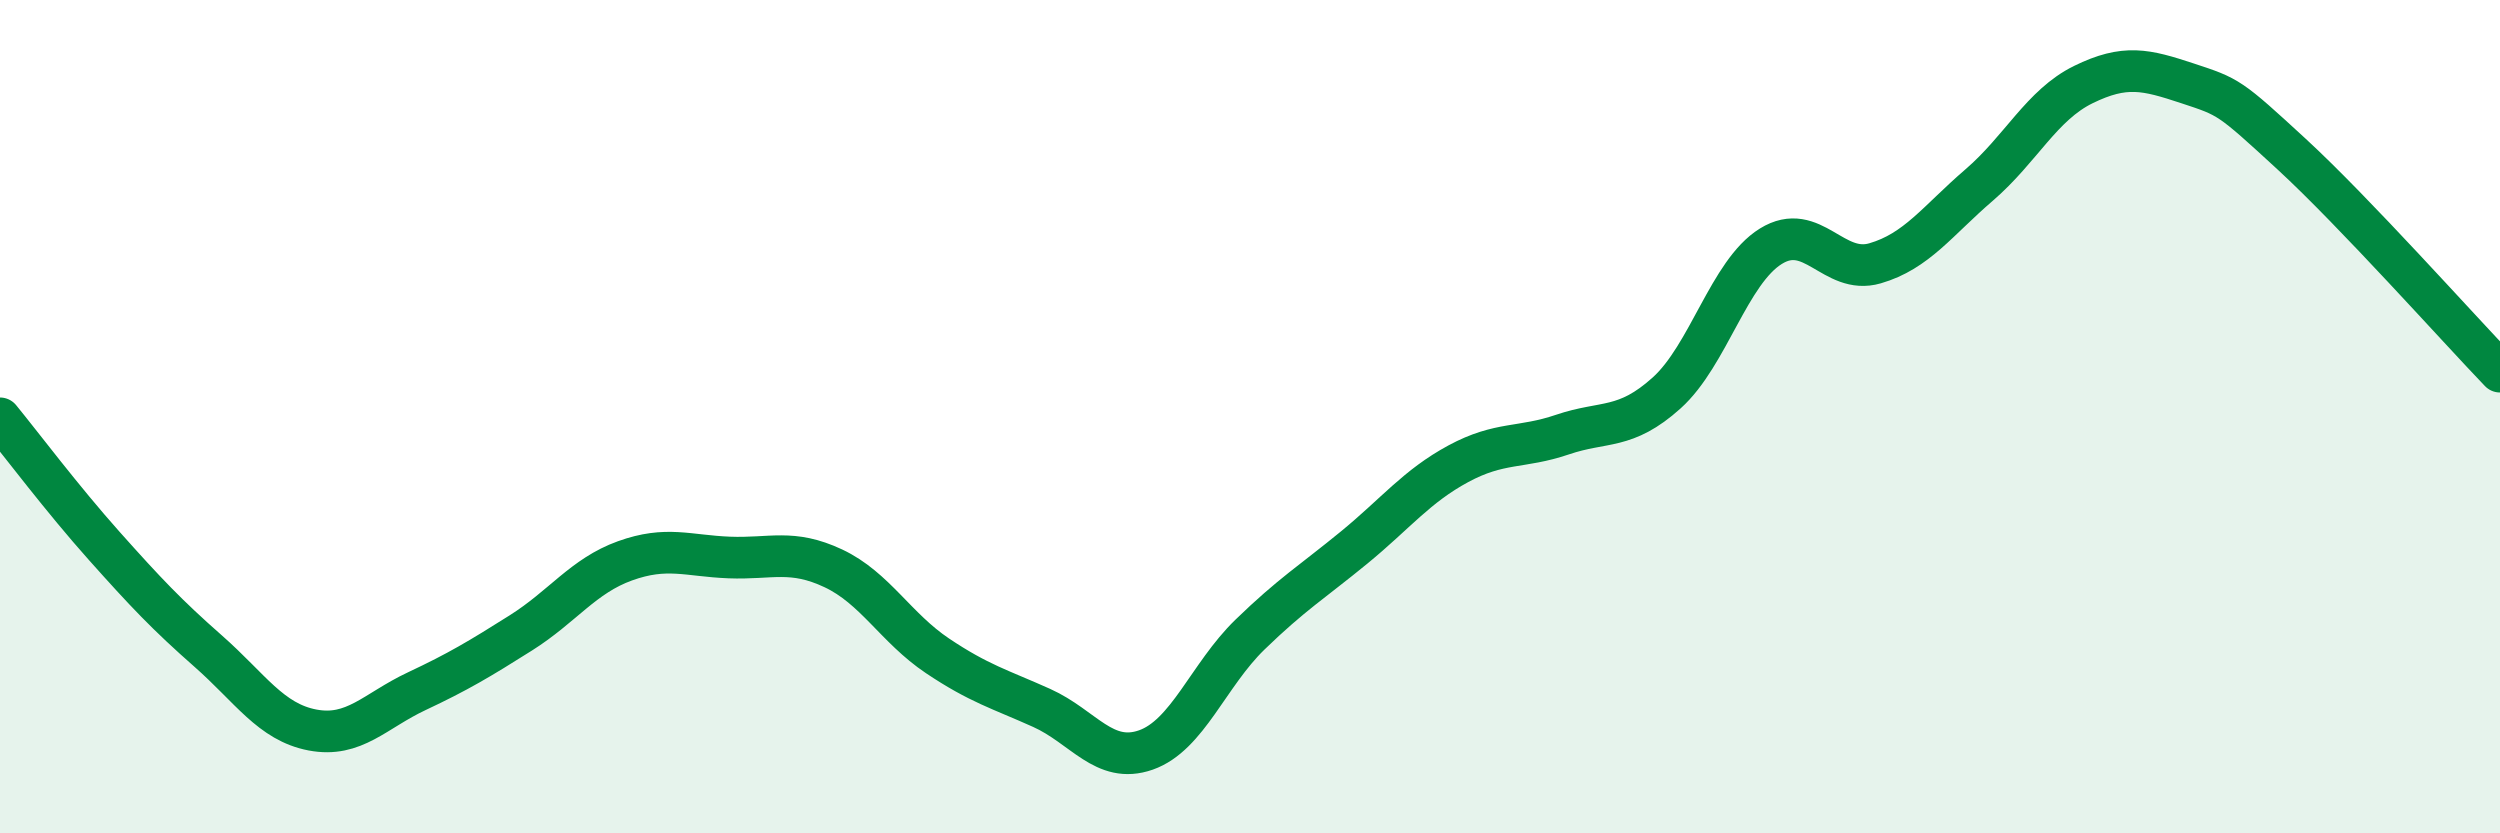
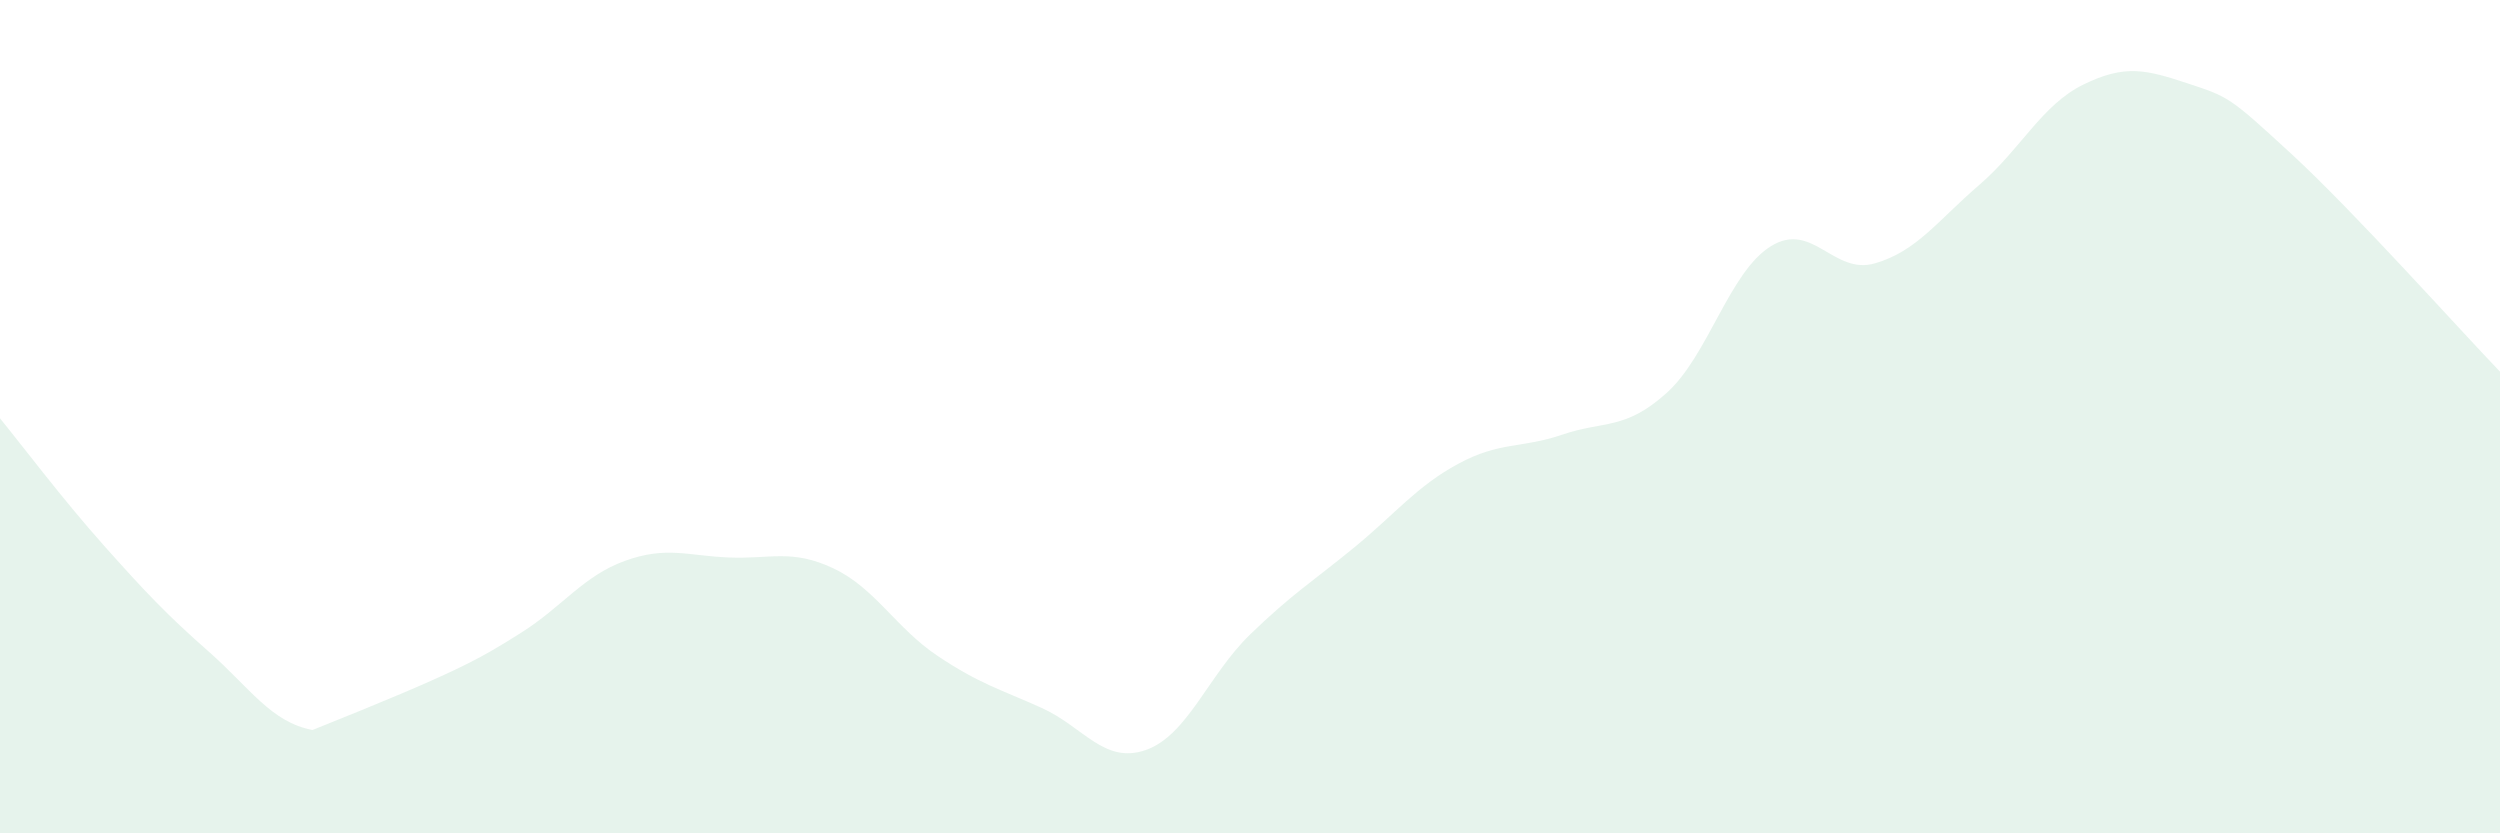
<svg xmlns="http://www.w3.org/2000/svg" width="60" height="20" viewBox="0 0 60 20">
-   <path d="M 0,10.04 C 0.5,10.65 1.5,11.98 2.5,13.1 C 3.5,14.22 4,14.75 5,15.63 C 6,16.51 6.5,17.33 7.5,17.52 C 8.5,17.71 9,17.06 10,16.59 C 11,16.12 11.5,15.82 12.5,15.19 C 13.5,14.56 14,13.82 15,13.46 C 16,13.1 16.5,13.34 17.5,13.38 C 18.5,13.42 19,13.17 20,13.64 C 21,14.11 21.5,15.07 22.5,15.74 C 23.5,16.41 24,16.54 25,16.99 C 26,17.44 26.5,18.35 27.5,18 C 28.5,17.65 29,16.2 30,15.23 C 31,14.26 31.5,13.96 32.5,13.14 C 33.5,12.32 34,11.67 35,11.13 C 36,10.59 36.5,10.77 37.5,10.43 C 38.5,10.09 39,10.33 40,9.43 C 41,8.53 41.5,6.53 42.5,5.91 C 43.5,5.29 44,6.61 45,6.32 C 46,6.03 46.5,5.3 47.5,4.44 C 48.5,3.58 49,2.52 50,2.03 C 51,1.54 51.5,1.67 52.5,2 C 53.5,2.33 53.5,2.32 55,3.7 C 56.5,5.08 59,7.88 60,8.92L60 20L0 20Z" fill="#008740" opacity="0.1" stroke-linecap="round" stroke-linejoin="round" />
-   <path d="M 0,10.04 C 0.5,10.65 1.5,11.98 2.5,13.1 C 3.5,14.22 4,14.75 5,15.63 C 6,16.51 6.5,17.33 7.5,17.52 C 8.5,17.71 9,17.06 10,16.59 C 11,16.12 11.5,15.82 12.5,15.19 C 13.5,14.56 14,13.82 15,13.46 C 16,13.1 16.5,13.34 17.5,13.38 C 18.5,13.42 19,13.17 20,13.64 C 21,14.11 21.5,15.07 22.5,15.74 C 23.5,16.41 24,16.54 25,16.99 C 26,17.44 26.5,18.35 27.5,18 C 28.5,17.65 29,16.2 30,15.23 C 31,14.26 31.5,13.96 32.5,13.14 C 33.5,12.32 34,11.67 35,11.13 C 36,10.59 36.5,10.77 37.5,10.43 C 38.5,10.09 39,10.33 40,9.43 C 41,8.53 41.5,6.53 42.5,5.91 C 43.5,5.29 44,6.61 45,6.32 C 46,6.03 46.5,5.3 47.5,4.44 C 48.5,3.58 49,2.52 50,2.03 C 51,1.54 51.5,1.67 52.5,2 C 53.5,2.33 53.5,2.32 55,3.7 C 56.5,5.08 59,7.88 60,8.92" stroke="#008740" stroke-width="1" fill="none" stroke-linecap="round" stroke-linejoin="round" />
+   <path d="M 0,10.04 C 0.5,10.65 1.5,11.98 2.5,13.1 C 3.5,14.22 4,14.75 5,15.63 C 6,16.51 6.5,17.33 7.5,17.52 C 11,16.12 11.5,15.82 12.5,15.19 C 13.5,14.56 14,13.82 15,13.46 C 16,13.1 16.5,13.34 17.5,13.38 C 18.5,13.42 19,13.17 20,13.64 C 21,14.11 21.5,15.07 22.5,15.74 C 23.5,16.41 24,16.54 25,16.99 C 26,17.44 26.5,18.35 27.5,18 C 28.5,17.65 29,16.2 30,15.23 C 31,14.26 31.5,13.96 32.5,13.14 C 33.5,12.32 34,11.67 35,11.13 C 36,10.59 36.5,10.77 37.5,10.43 C 38.5,10.09 39,10.33 40,9.43 C 41,8.53 41.5,6.53 42.5,5.91 C 43.5,5.29 44,6.61 45,6.32 C 46,6.03 46.5,5.3 47.5,4.44 C 48.5,3.58 49,2.52 50,2.03 C 51,1.54 51.5,1.67 52.5,2 C 53.5,2.33 53.5,2.32 55,3.7 C 56.5,5.08 59,7.88 60,8.92L60 20L0 20Z" fill="#008740" opacity="0.1" stroke-linecap="round" stroke-linejoin="round" />
</svg>